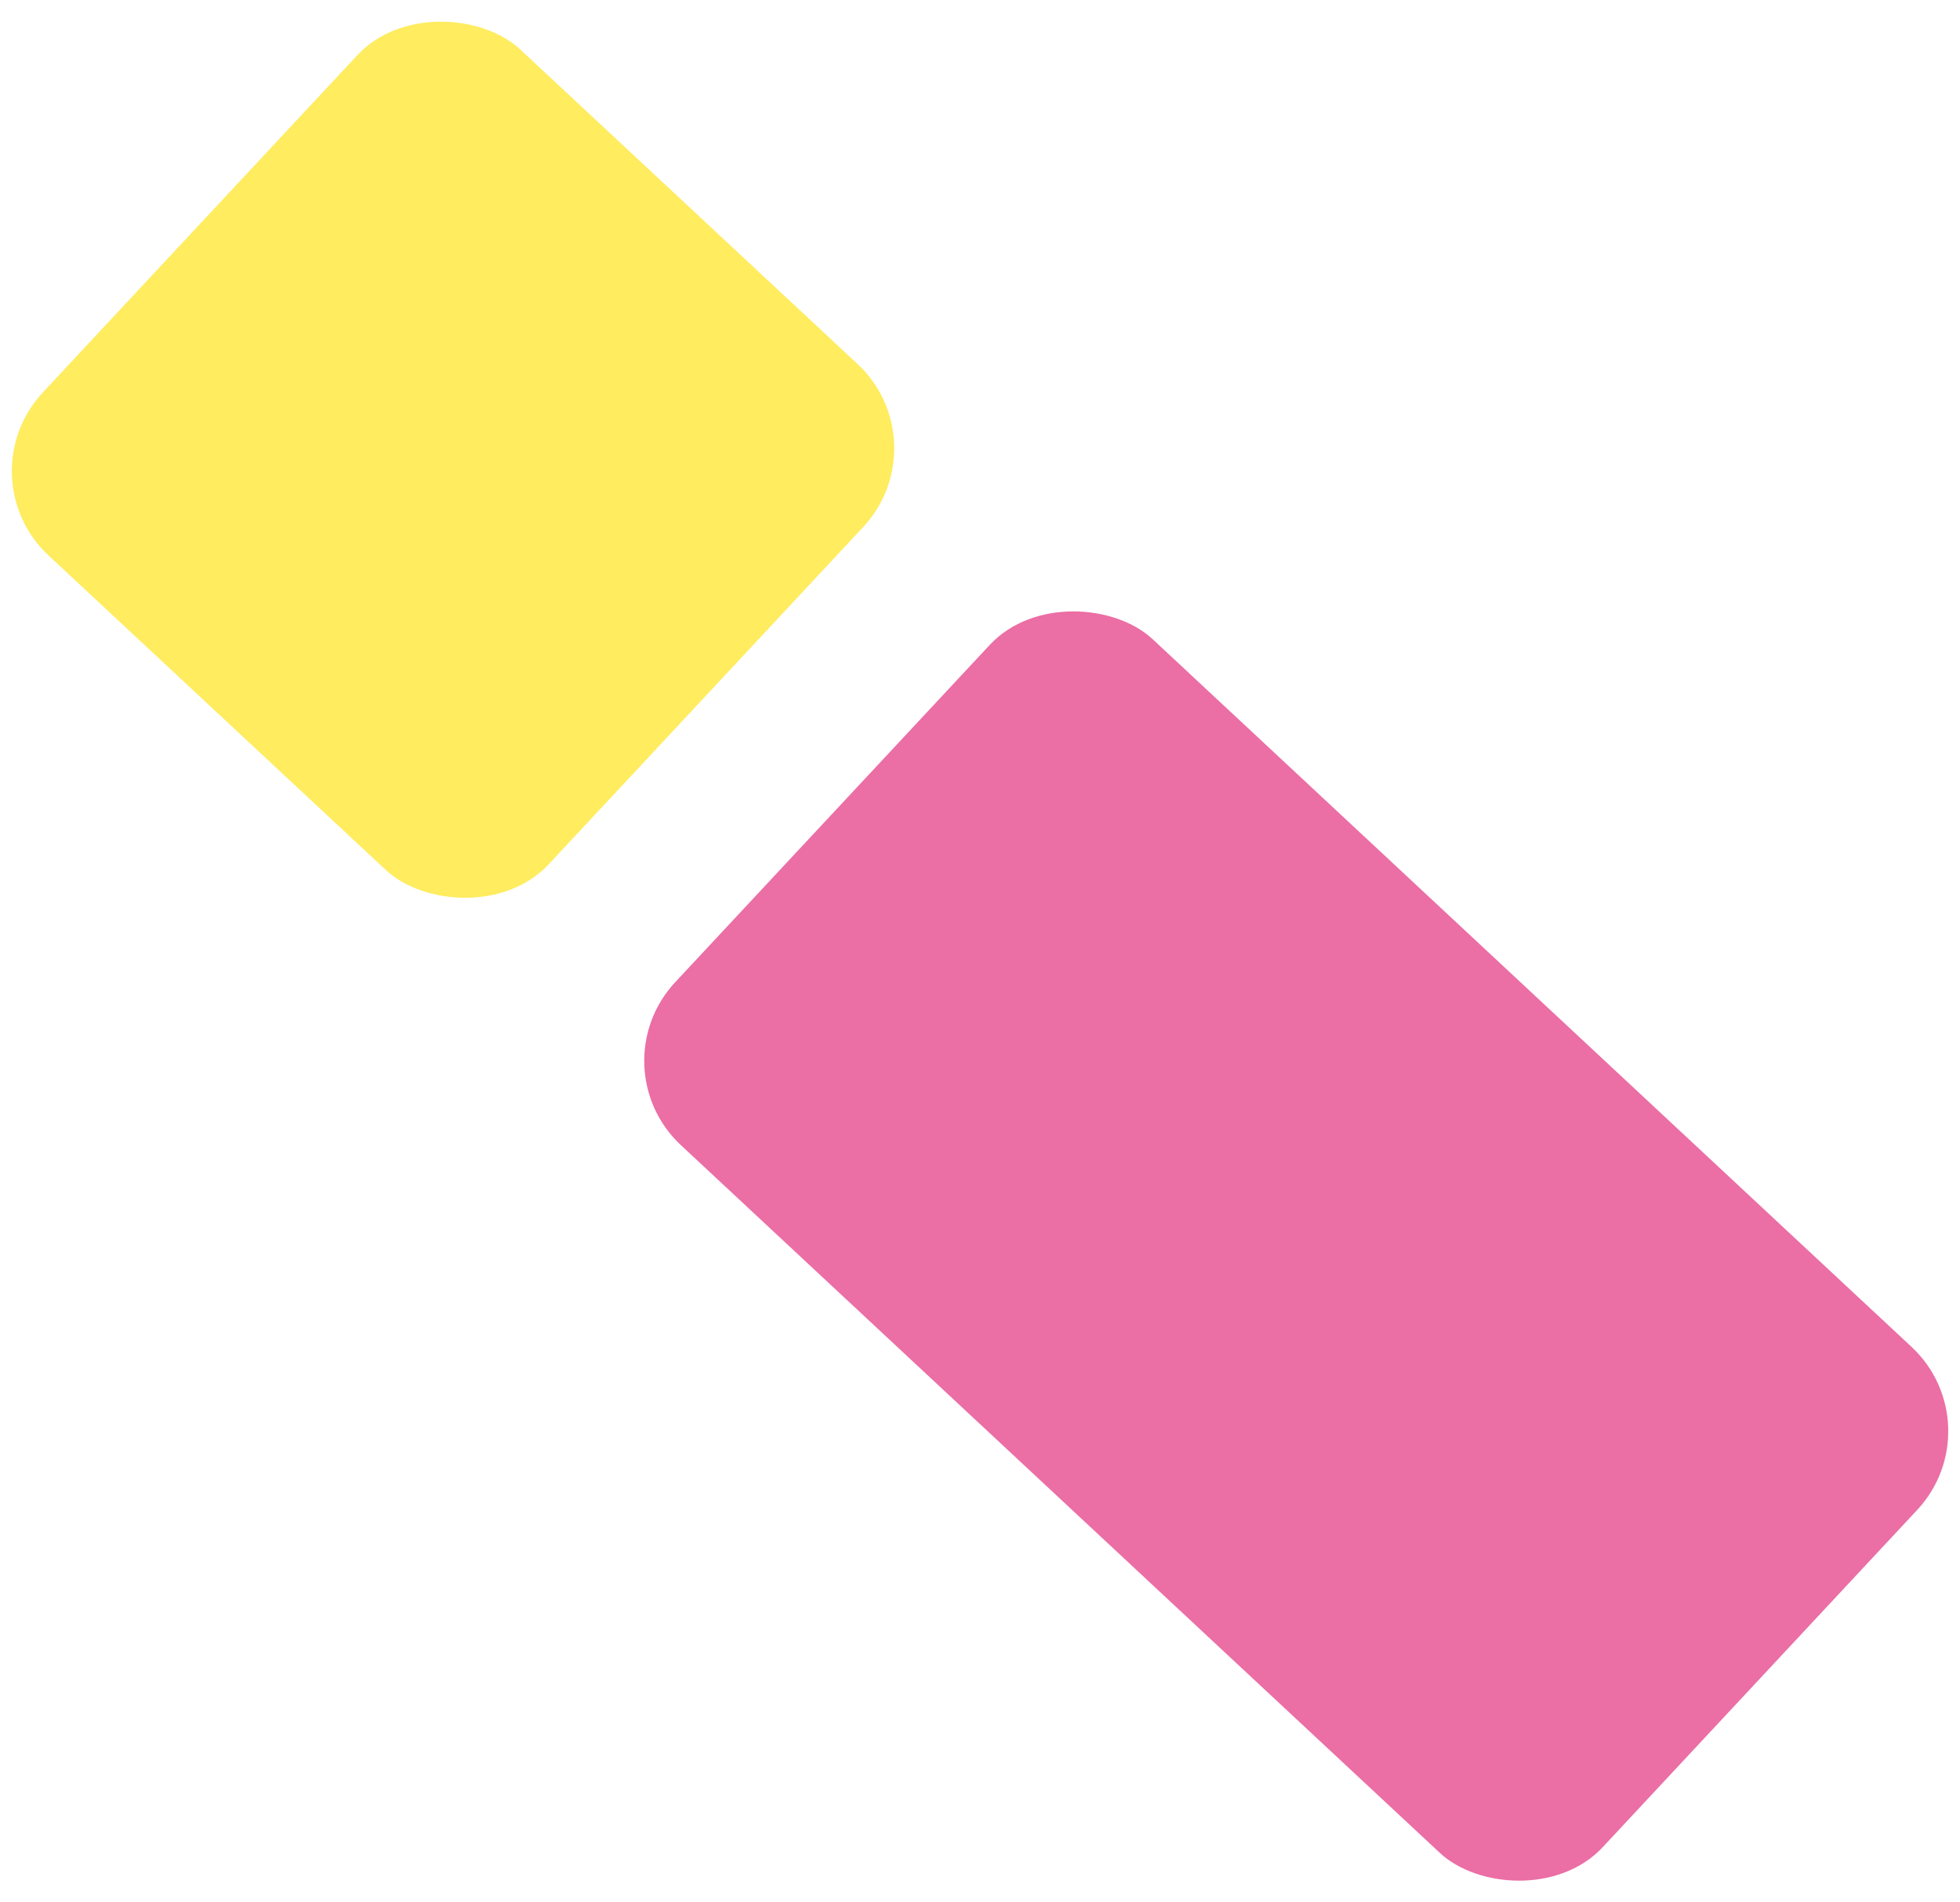
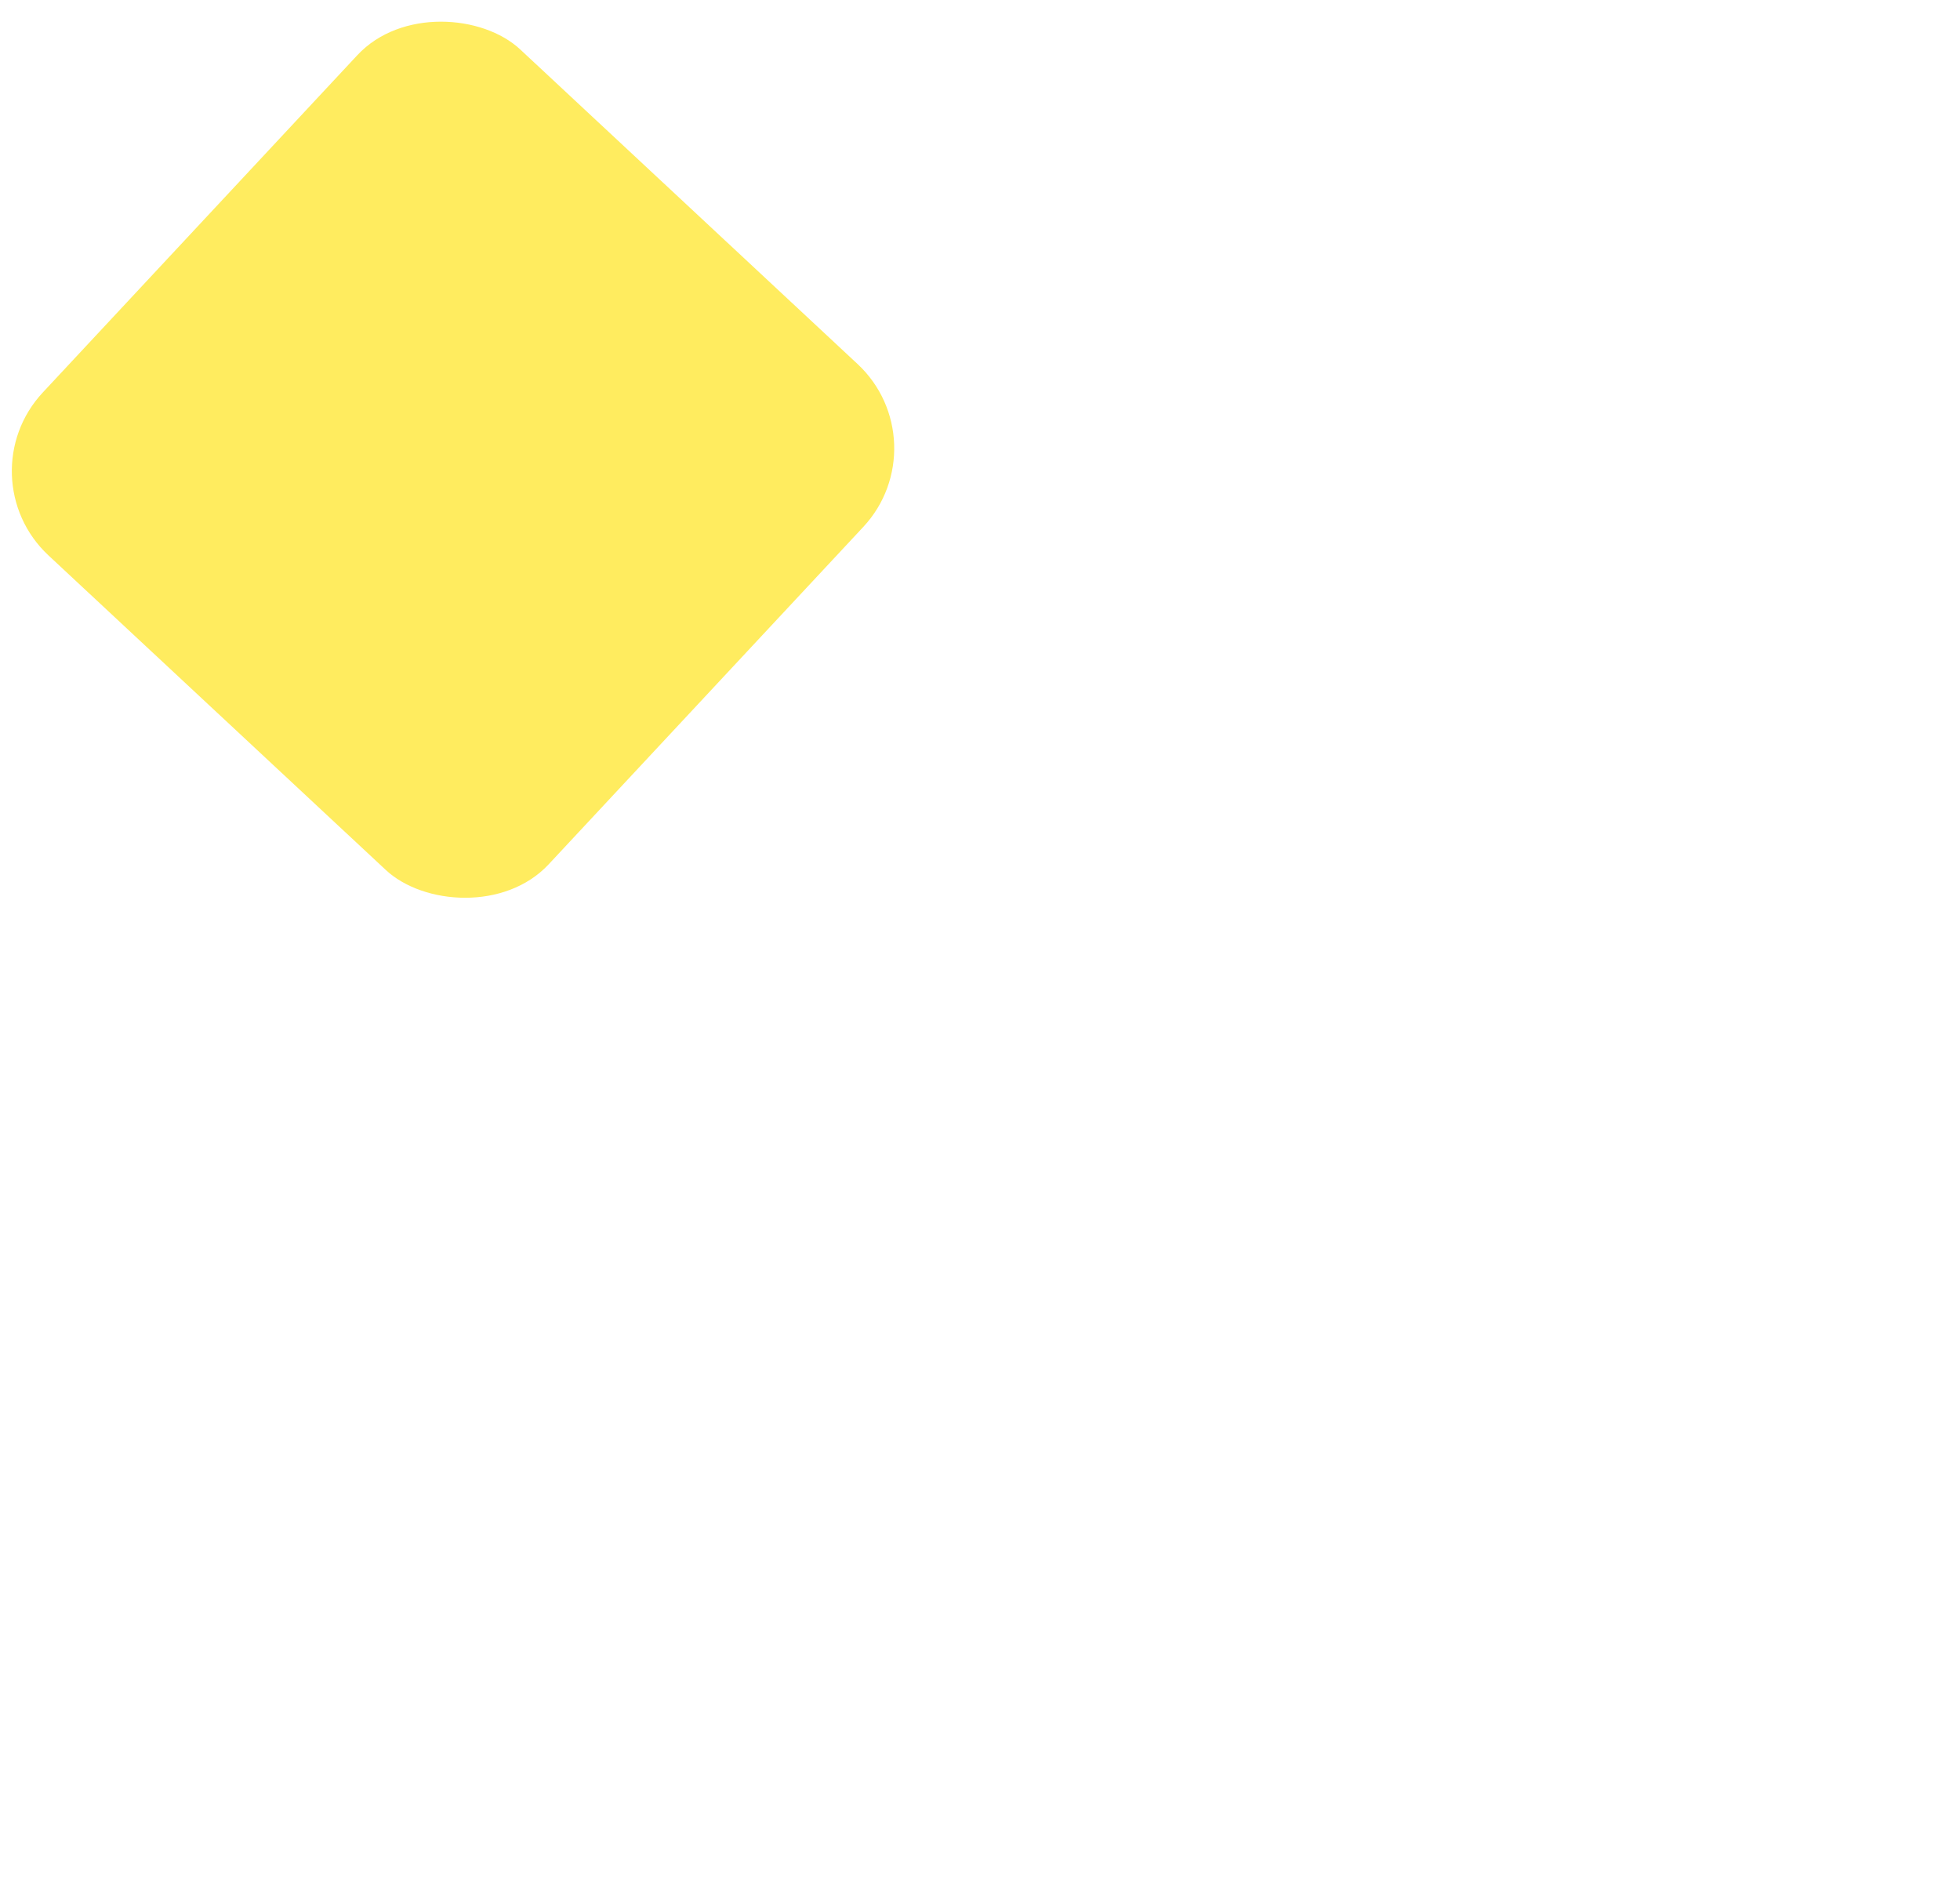
<svg xmlns="http://www.w3.org/2000/svg" width="34" height="33" viewBox="0 0 34 33">
  <g fill="none" fill-rule="evenodd" transform="rotate(-47 9.2 4.85)">
    <rect width="12" height="12" fill="#FFEC5F" rx="2" />
-     <rect width="12" height="22" y="15" fill="#EB6EA5" rx="2" />
  </g>
</svg>